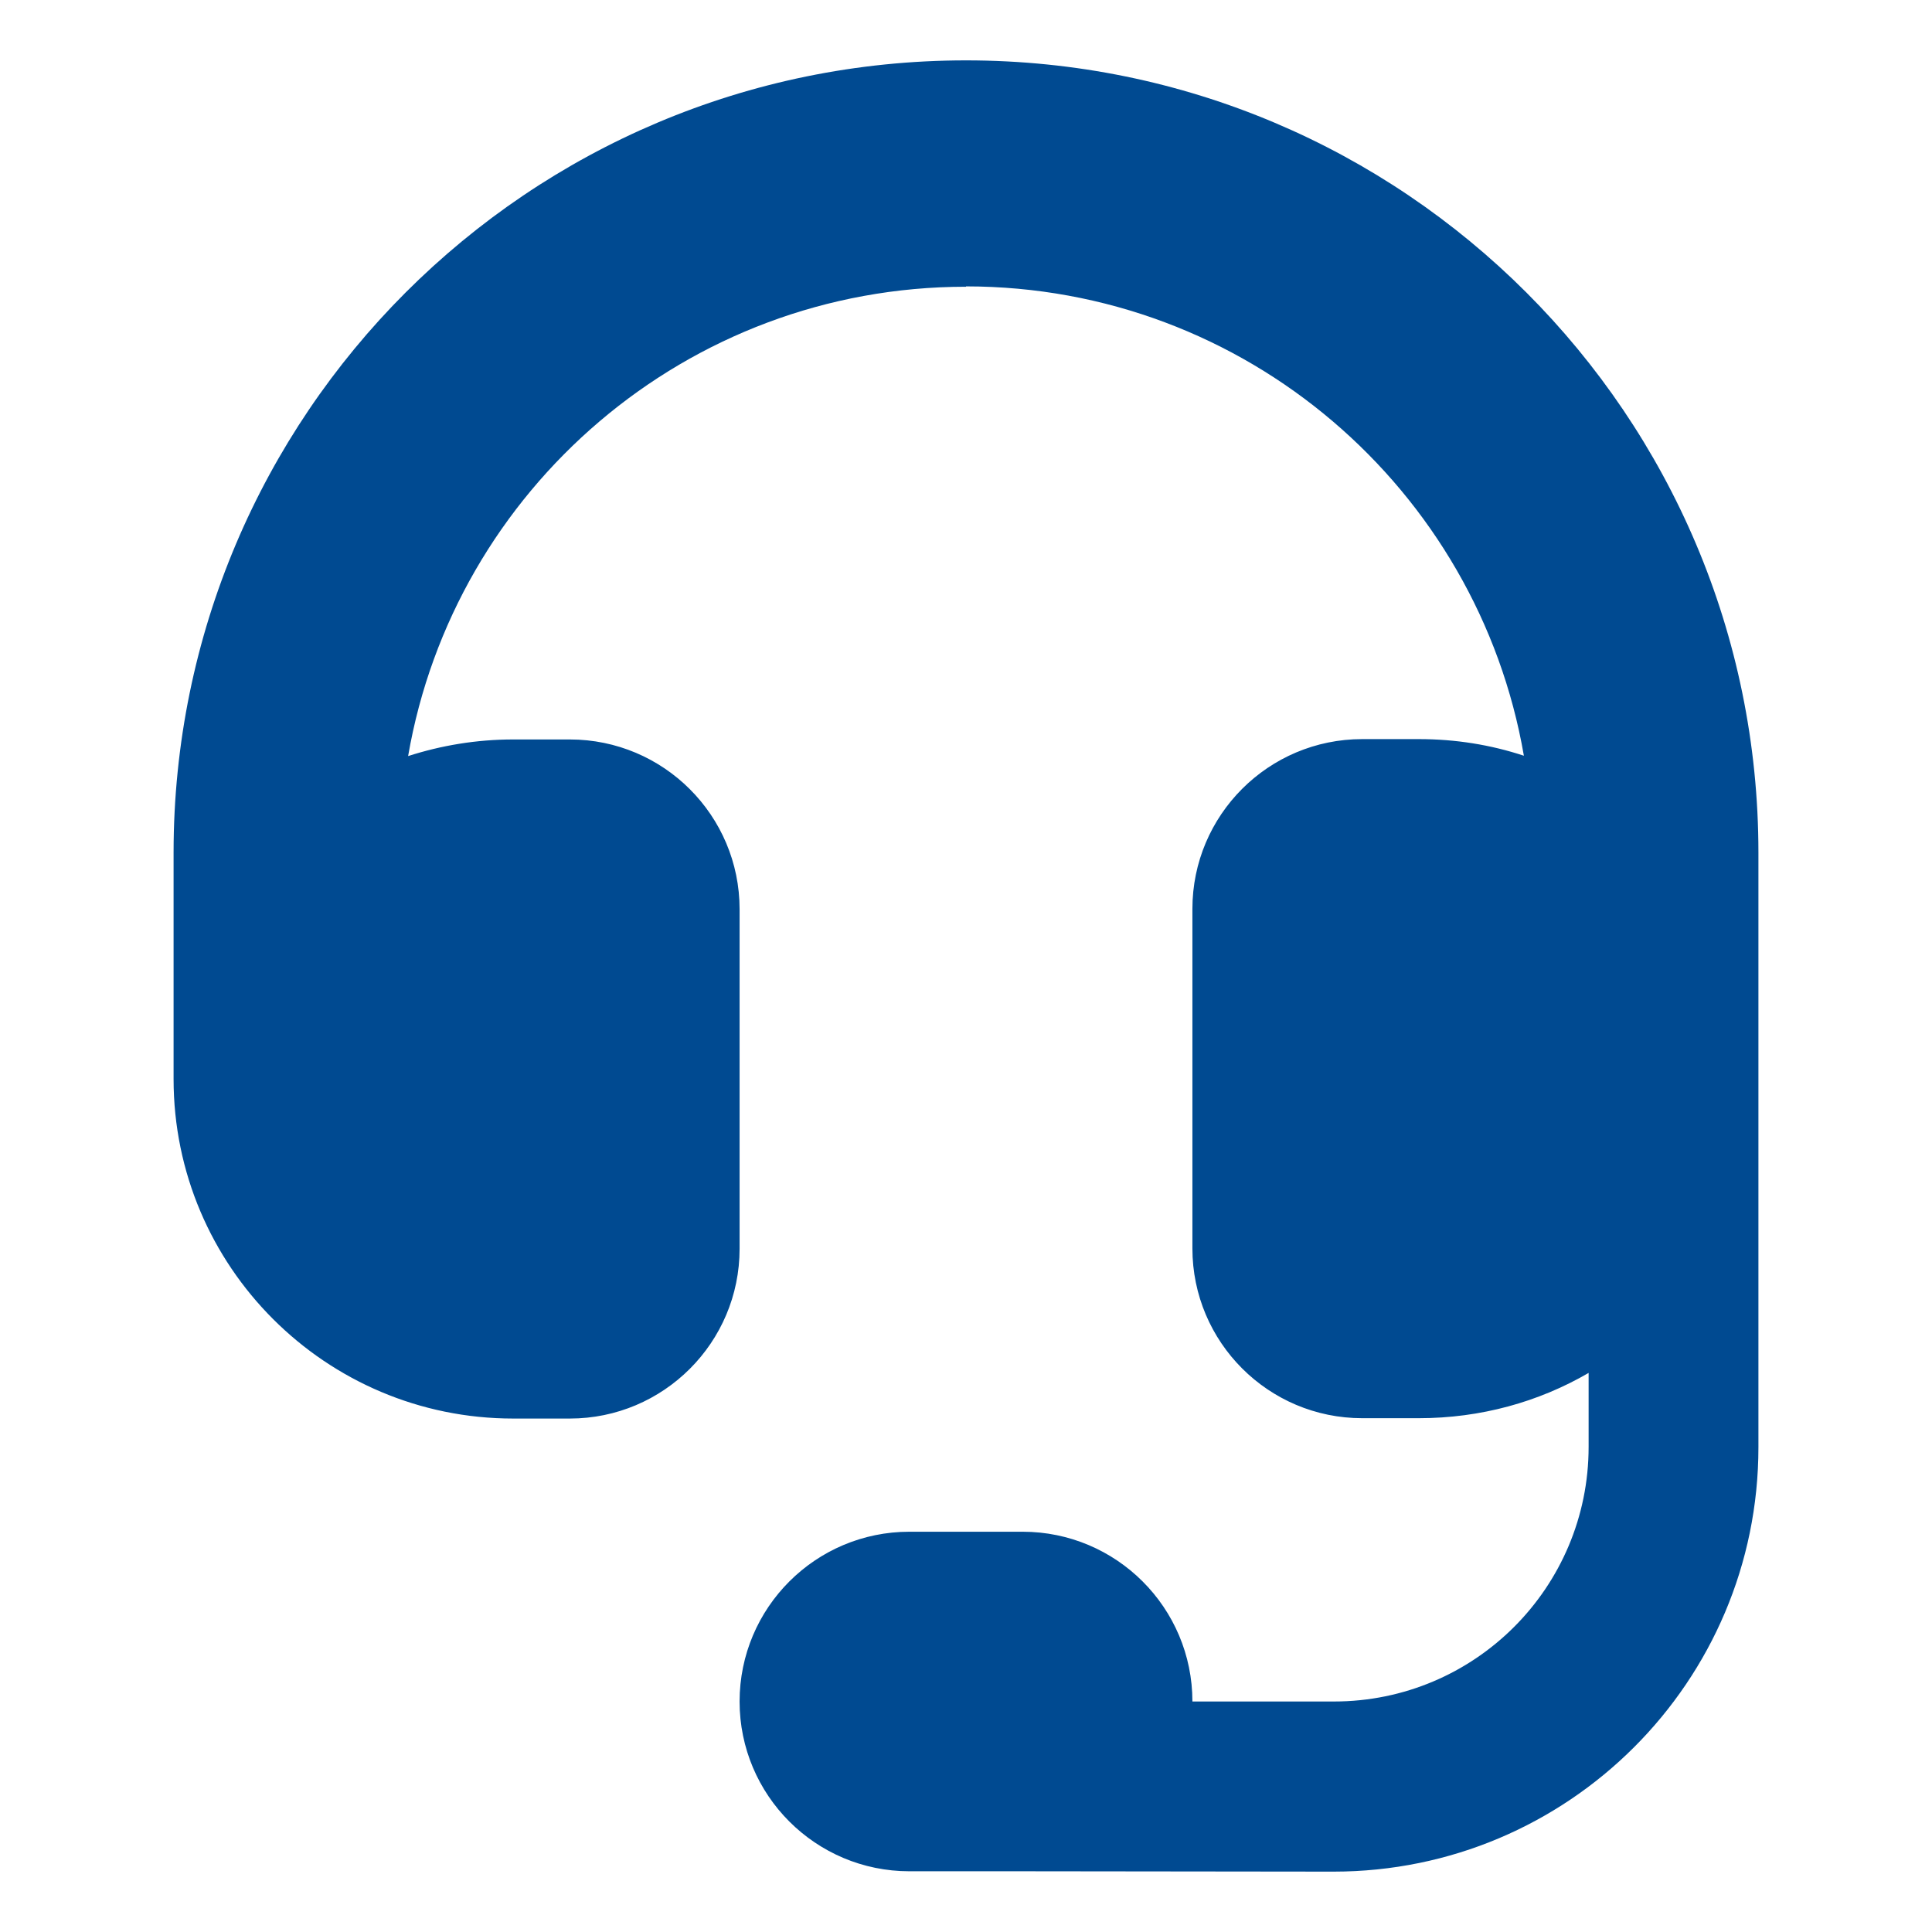
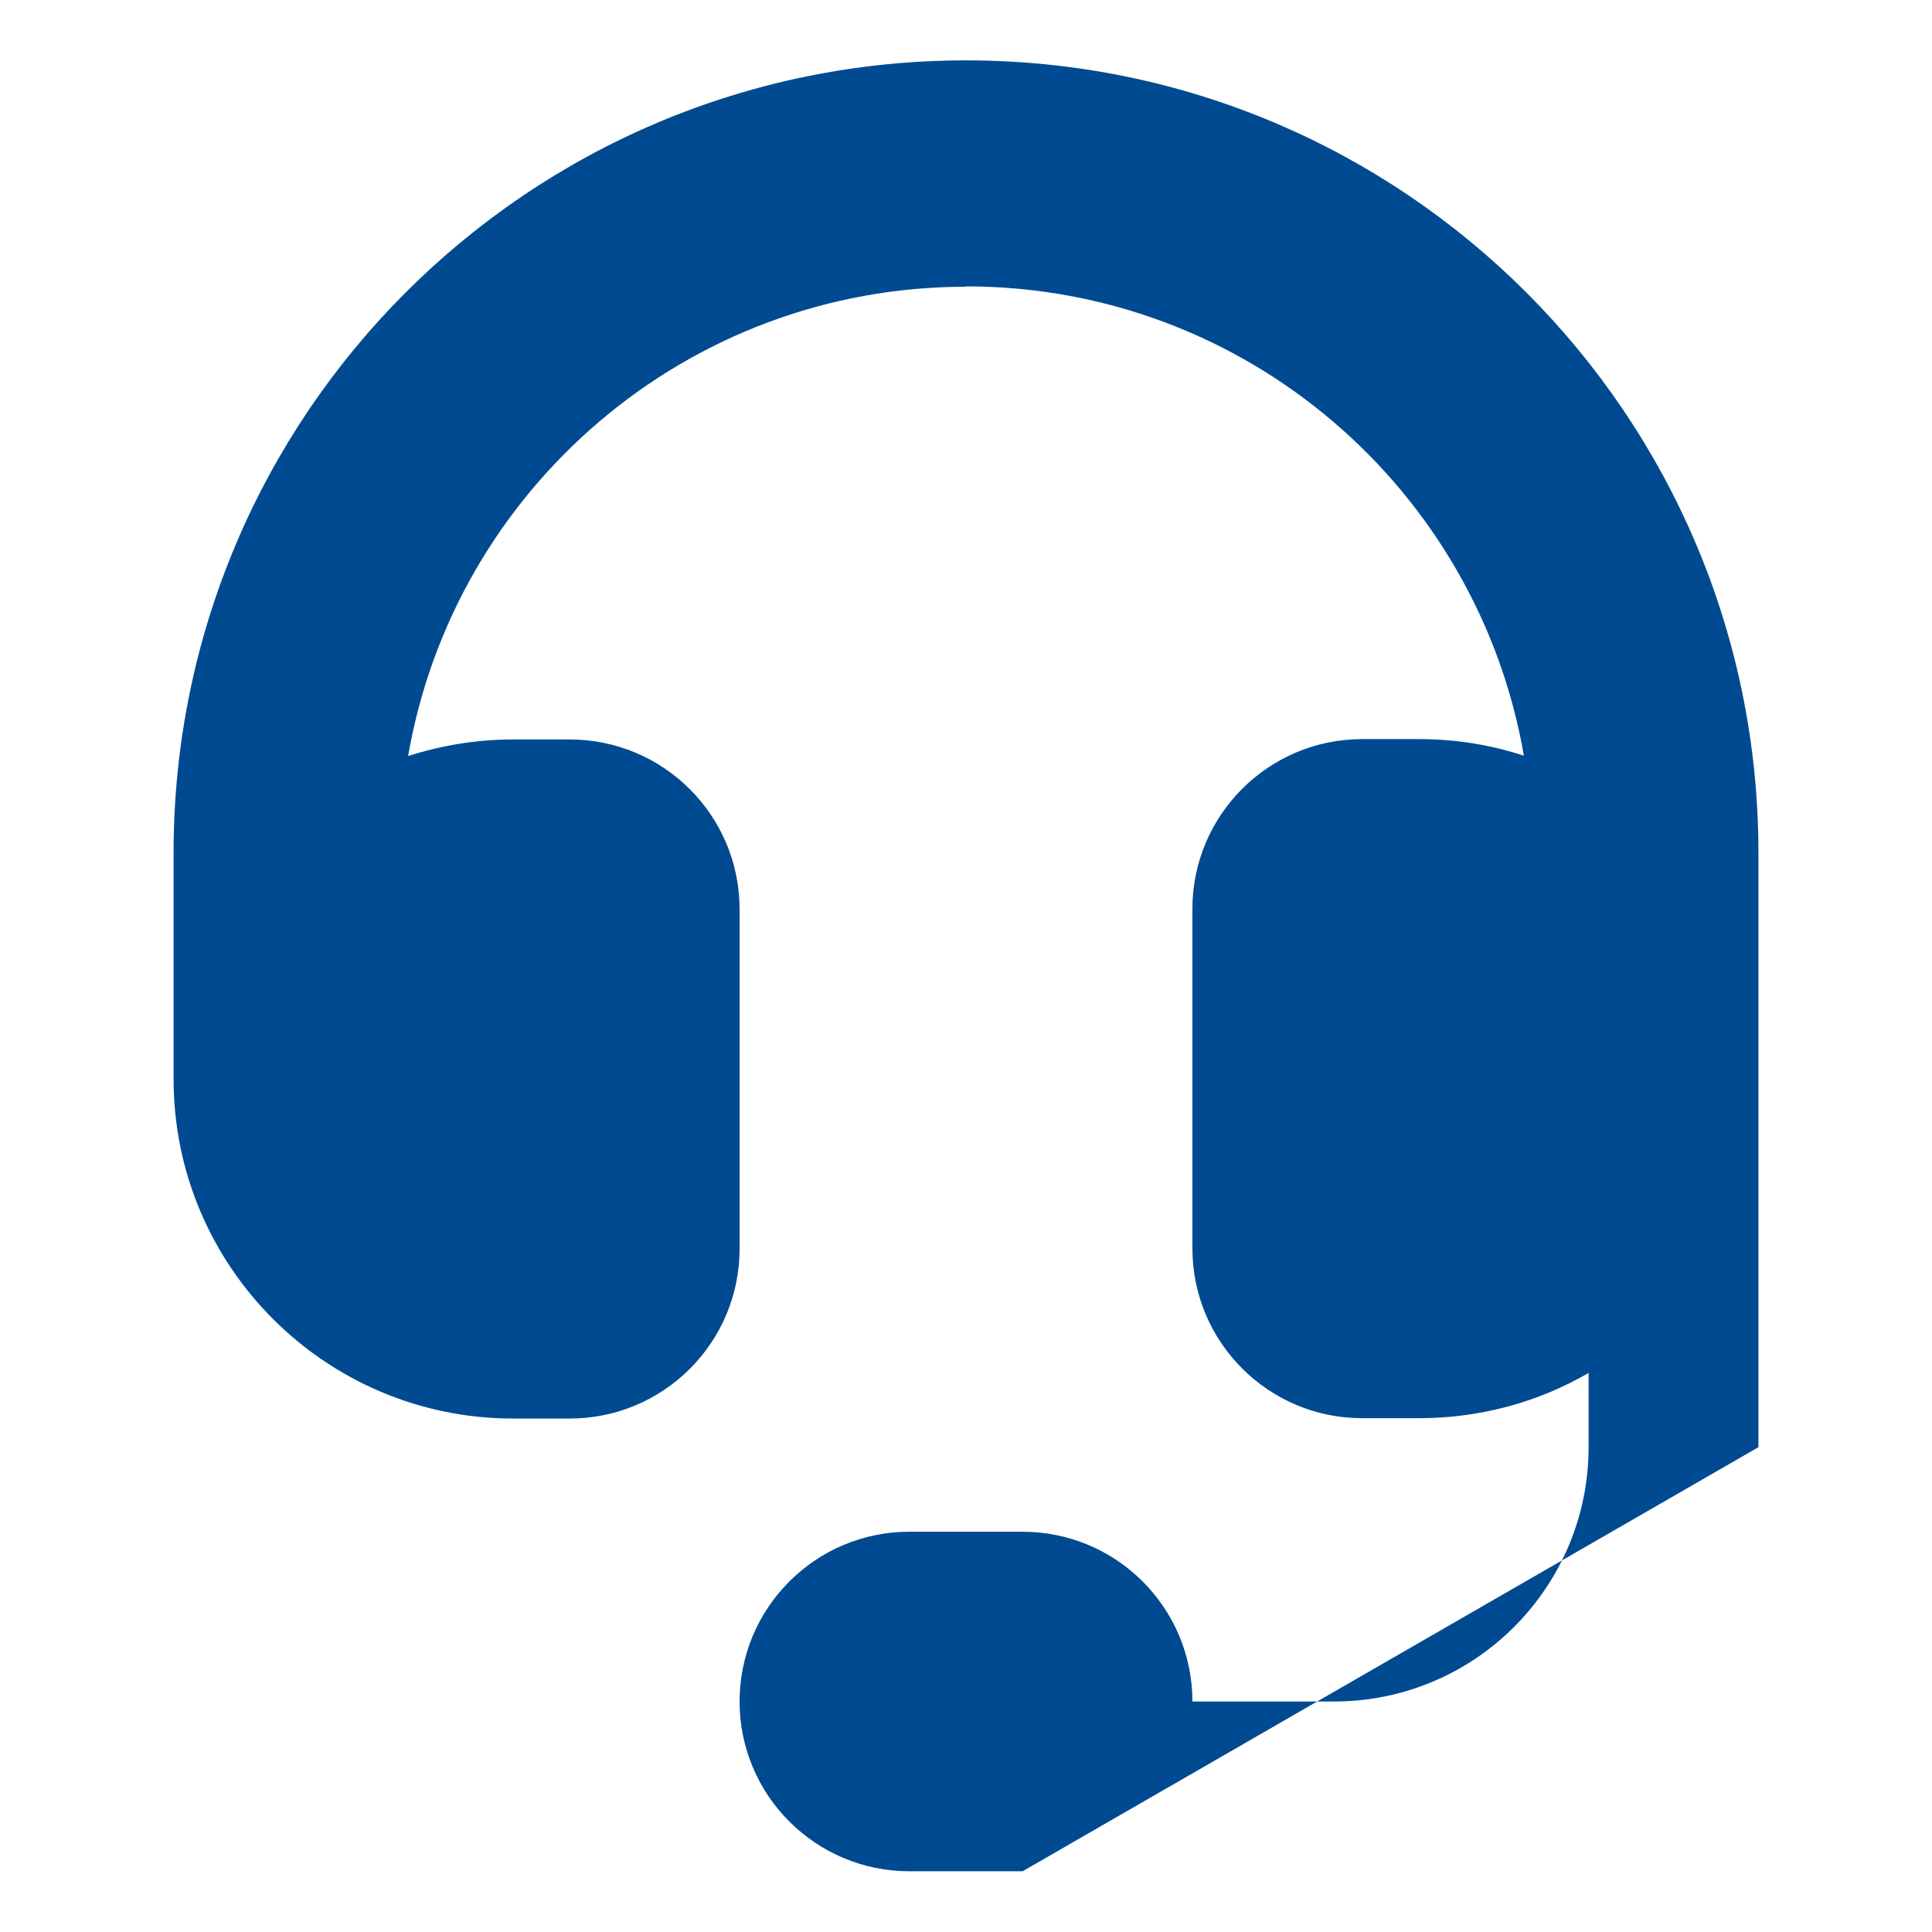
<svg xmlns="http://www.w3.org/2000/svg" width="512" height="512" viewBox="0 0 512 512" fill="none">
-   <path d="M256 75.988C181.938 75.988 120.344 129.697 108.156 200.37C116.875 197.558 126.25 195.965 136 195.965H151C175.844 195.965 196 216.117 196 240.956V330.938C196 355.777 175.844 375.93 151 375.93H136C86.312 375.93 46 335.625 46 285.947V225.959C46 110.013 140.031 16 256 16C371.969 16 466 110.013 466 225.959V383.522C466 445.666 415.562 496 353.406 496L271 495.906H241C216.156 495.906 196 475.754 196 450.915C196 426.076 216.156 405.924 241 405.924H271C295.844 405.924 316 426.076 316 450.915H353.5C390.812 450.915 421 420.733 421 383.428V363.838C407.781 371.524 392.406 375.836 376 375.836H361C336.156 375.836 316 355.684 316 330.845V240.862C316 216.023 336.156 195.871 361 195.871H376C385.75 195.871 395.031 197.371 403.844 200.277C391.656 129.697 330.156 75.895 256 75.895V75.988Z" fill="#004A91" />
+   <path d="M256 75.988C181.938 75.988 120.344 129.697 108.156 200.37C116.875 197.558 126.25 195.965 136 195.965H151C175.844 195.965 196 216.117 196 240.956V330.938C196 355.777 175.844 375.93 151 375.93H136C86.312 375.93 46 335.625 46 285.947V225.959C46 110.013 140.031 16 256 16C371.969 16 466 110.013 466 225.959V383.522L271 495.906H241C216.156 495.906 196 475.754 196 450.915C196 426.076 216.156 405.924 241 405.924H271C295.844 405.924 316 426.076 316 450.915H353.5C390.812 450.915 421 420.733 421 383.428V363.838C407.781 371.524 392.406 375.836 376 375.836H361C336.156 375.836 316 355.684 316 330.845V240.862C316 216.023 336.156 195.871 361 195.871H376C385.75 195.871 395.031 197.371 403.844 200.277C391.656 129.697 330.156 75.895 256 75.895V75.988Z" fill="#004A91" />
</svg>